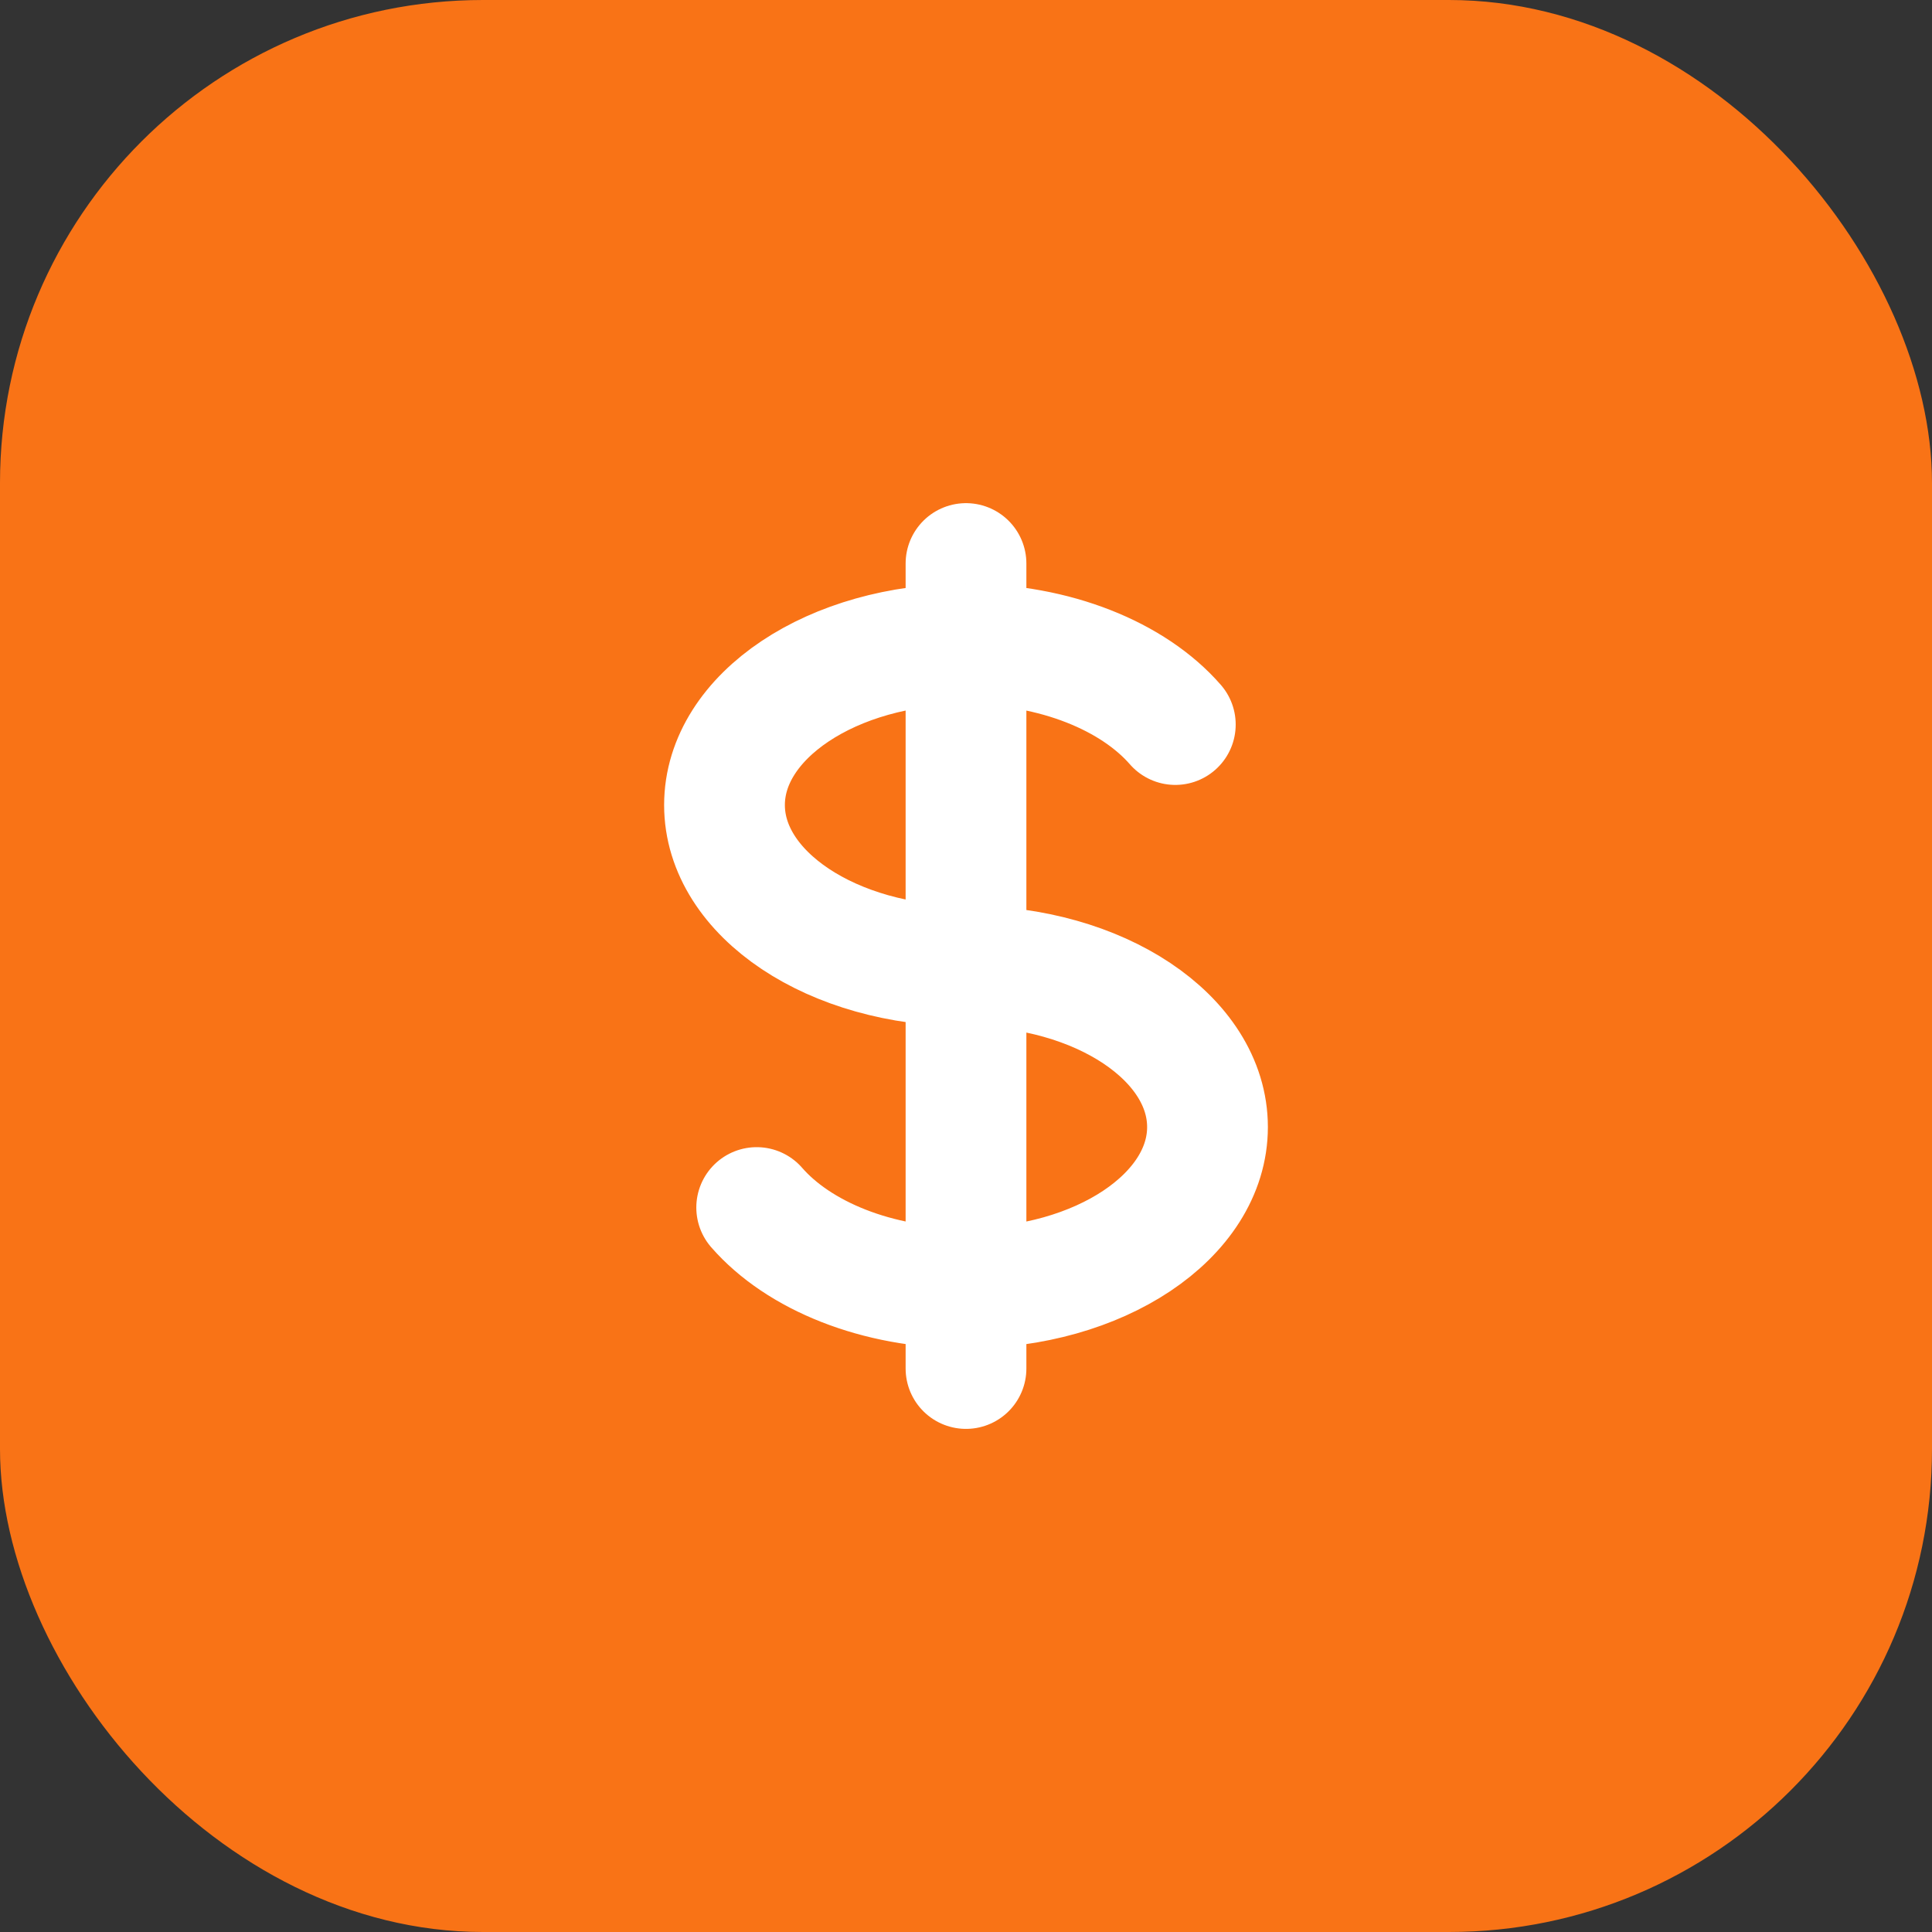
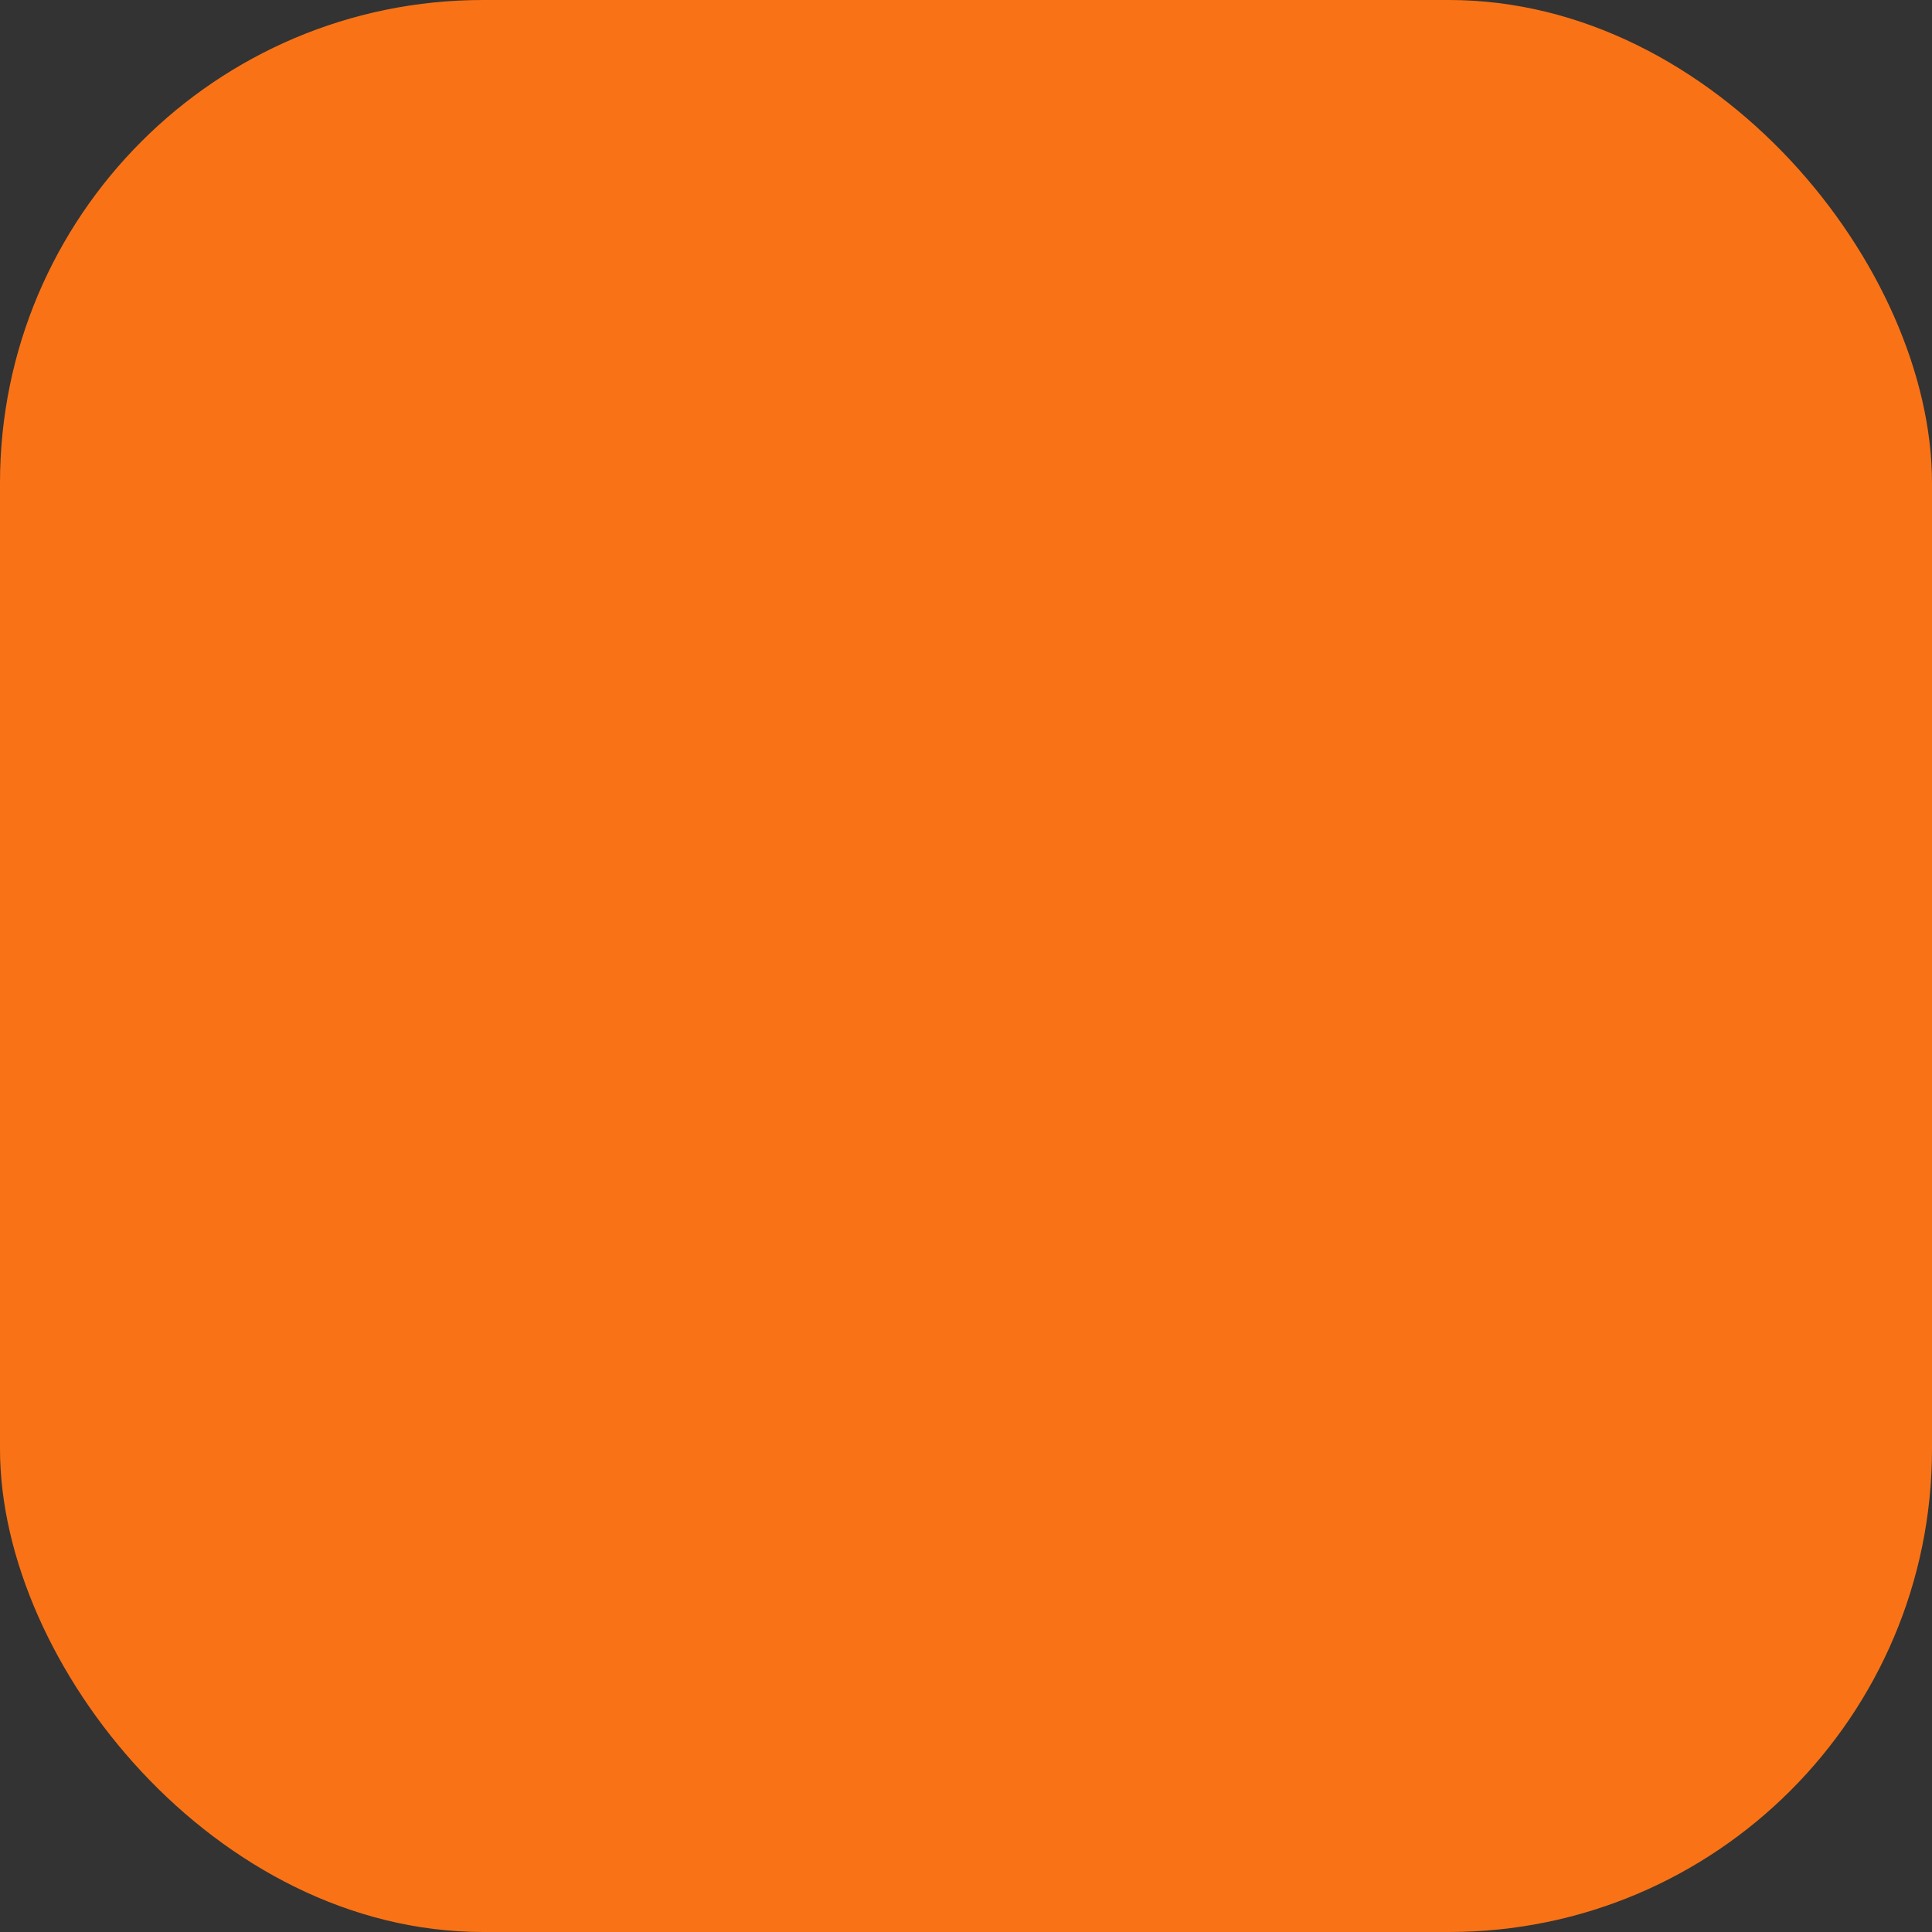
<svg xmlns="http://www.w3.org/2000/svg" width="512" height="512" viewBox="0 0 512 512">
  <rect x="0" y="0" width="512" height="512" fill="#333333" stroke="none" />
  <rect width="512" height="512" rx="128" fill="#f97316" />
-   <path stroke="white" stroke-linecap="round" stroke-linejoin="round" stroke-width="32" fill="none" d="M256 170.67c-35.35 0-64 19.1-64 42.67s28.65 42.67 64 42.67 64 19.1 64 42.67-28.65 42.67-64 42.67m0-170.67c23.68 0 44.37 8.58 55.47 21.33M256 170.67v-21.33m0 21.33v170.67m0 0v21.33m0-21.33c-23.68 0-44.37-8.58-55.47-21.33" />
</svg>